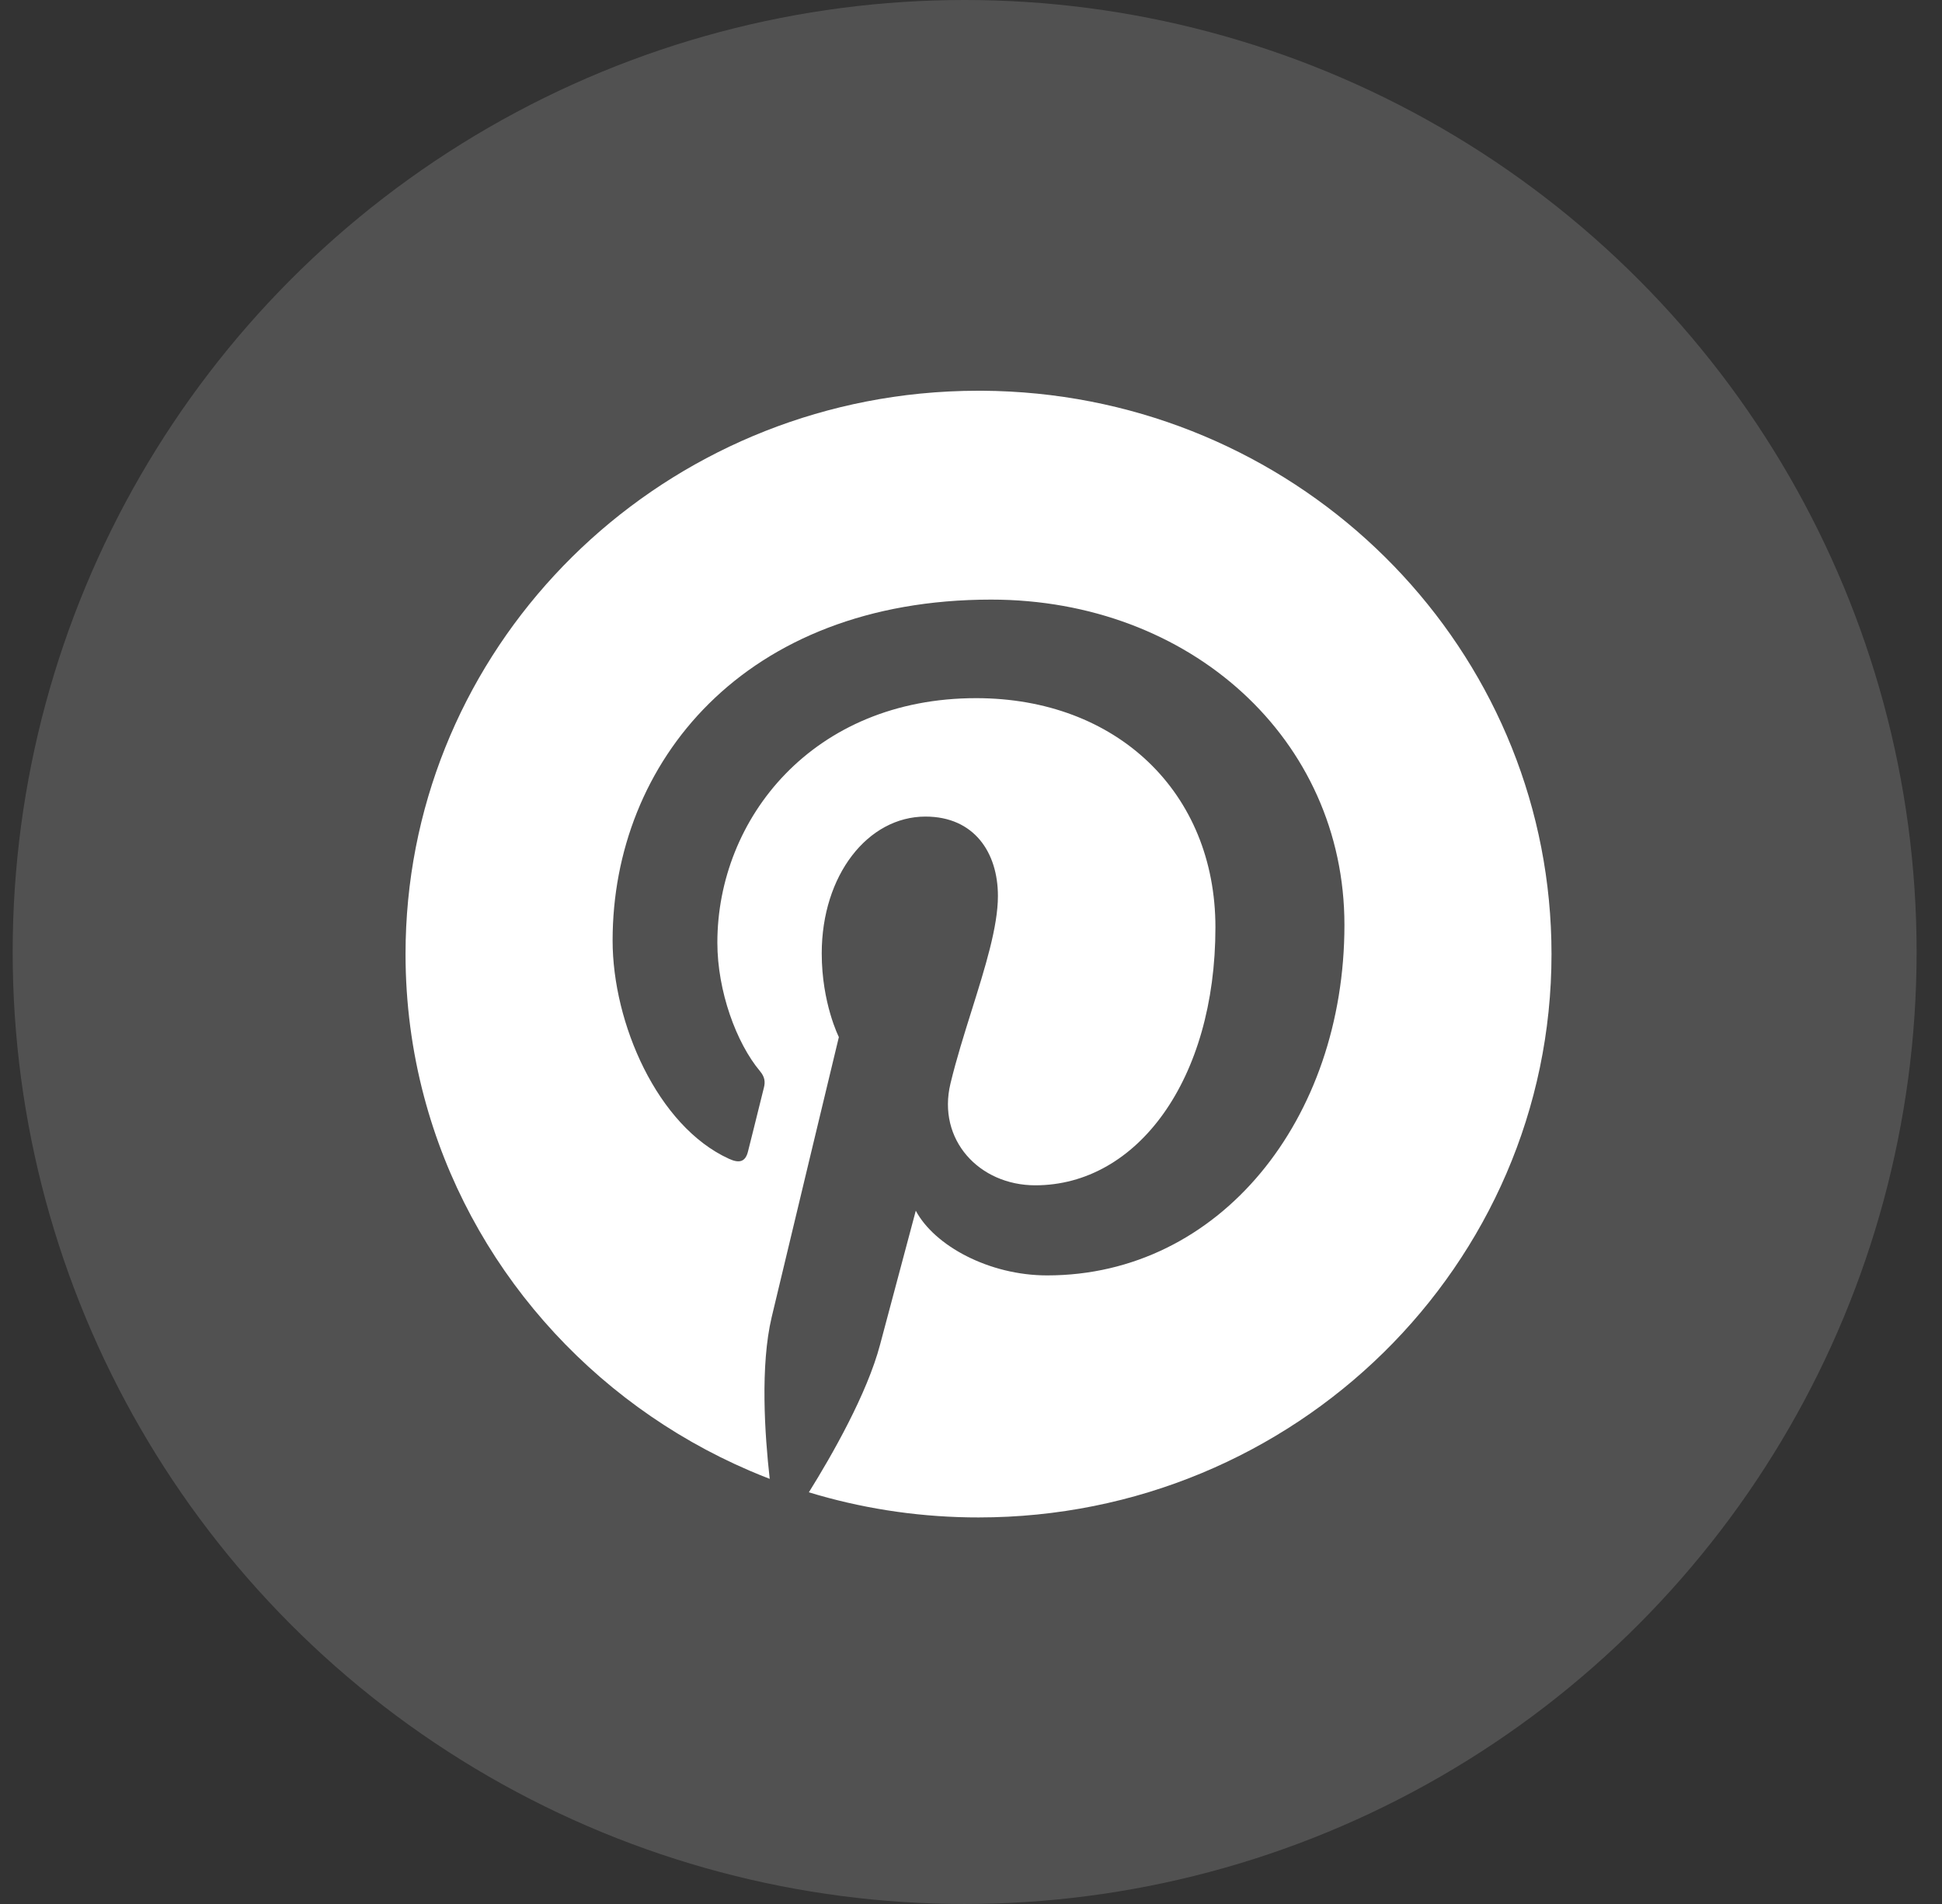
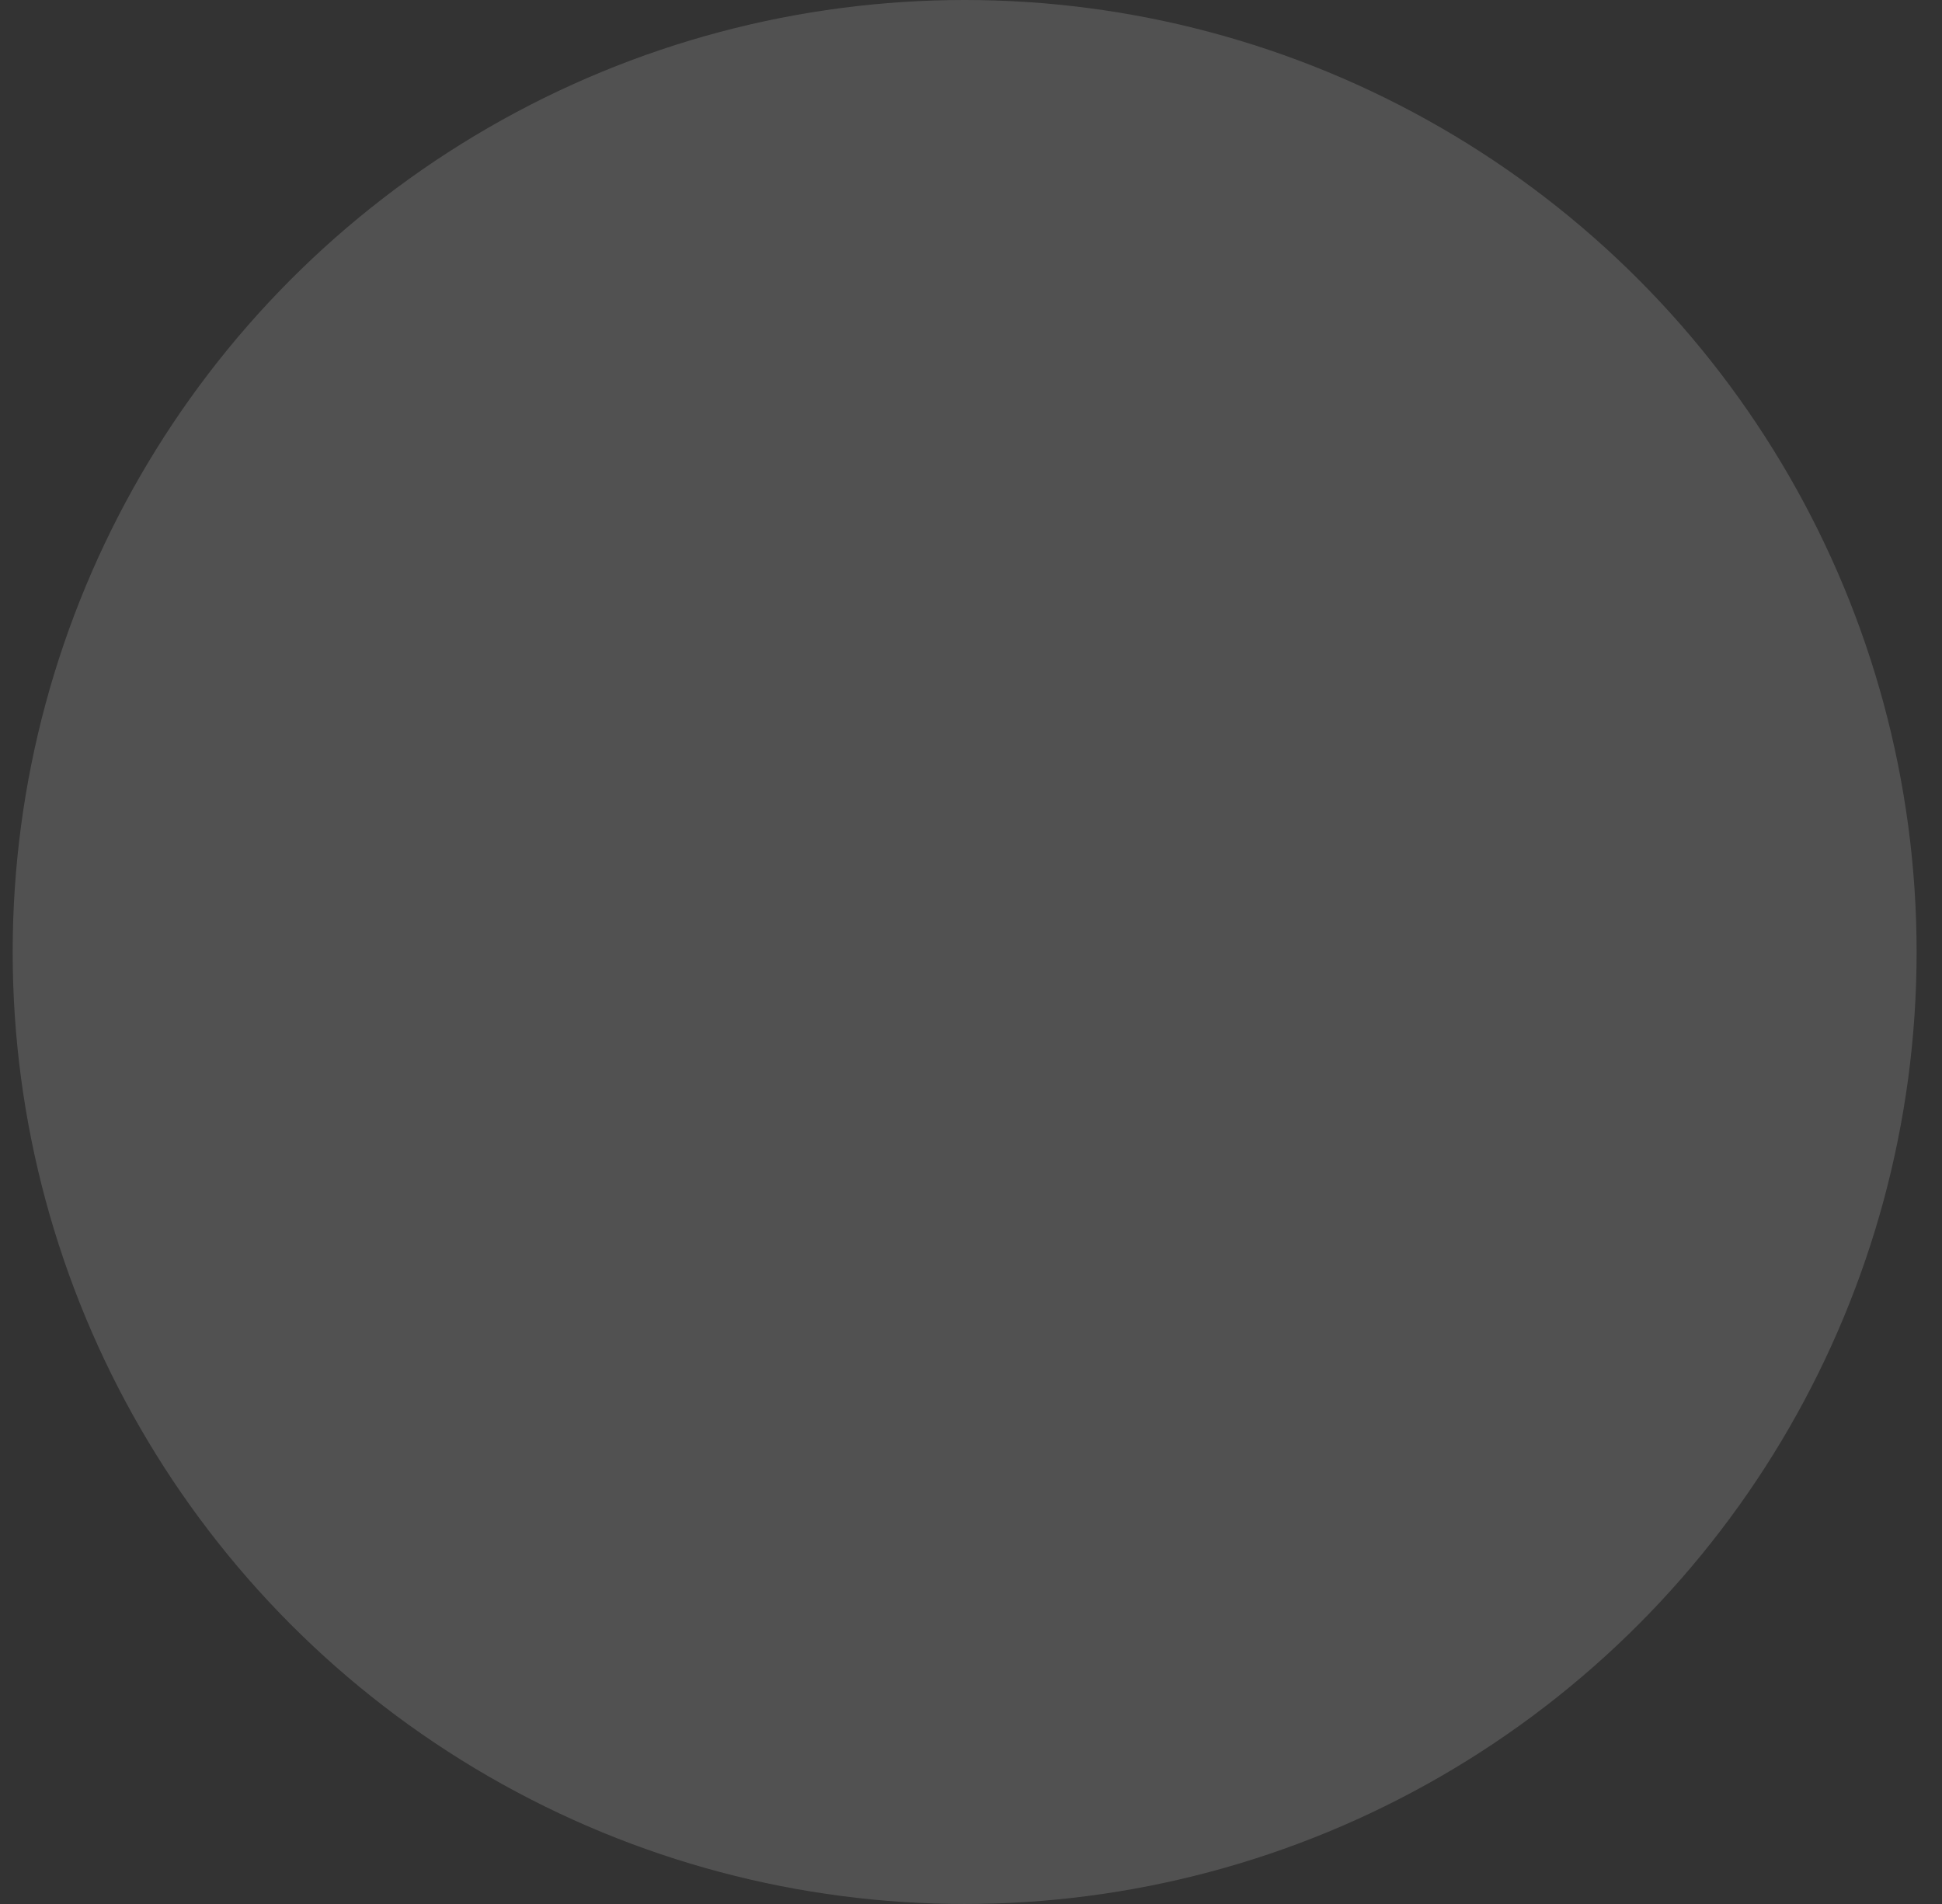
<svg xmlns="http://www.w3.org/2000/svg" width="51" height="50" viewBox="0 0 51 50" fill="none">
  <rect x="0" y="0" width="51" height="50" fill="#333333" stroke="none" />
  <g clip-path="url(#clip0_2220_7122)">
    <circle opacity="0.15" cx="25.333" cy="25" r="25" fill="white" />
-     <path d="M24.159 10.337C24.665 10.287 25.178 10.261 25.697 10.261C25.73 10.261 25.762 10.261 25.795 10.261C26.281 10.264 26.762 10.29 27.236 10.337C34.824 11.095 40.745 17.395 40.745 25.055C40.745 33.225 34.008 39.849 25.698 39.849C25.698 39.849 25.698 39.849 25.698 39.849C25.61 39.849 25.523 39.848 25.436 39.847C23.978 39.822 22.571 39.594 21.242 39.189C21.855 38.206 22.773 36.596 23.112 35.311C23.295 34.619 24.05 31.794 24.05 31.794C24.54 32.714 25.974 33.493 27.499 33.493C32.037 33.493 35.307 29.389 35.307 24.291C35.307 19.404 31.25 15.746 26.03 15.746C19.537 15.746 16.088 20.032 16.088 24.699C16.088 26.869 17.263 29.57 19.142 30.43C19.427 30.561 19.58 30.503 19.645 30.233C19.667 30.143 19.728 29.901 19.799 29.618C19.89 29.253 19.999 28.818 20.063 28.555C20.1 28.405 20.082 28.277 19.959 28.13C19.337 27.389 18.839 26.026 18.839 24.754C18.839 21.491 21.352 18.334 25.634 18.334C29.331 18.334 31.919 20.811 31.919 24.353C31.919 28.355 29.864 31.127 27.189 31.127C25.712 31.127 24.606 29.927 24.961 28.454C25.114 27.818 25.32 27.163 25.52 26.527C25.872 25.404 26.207 24.338 26.207 23.528C26.207 22.392 25.587 21.444 24.303 21.444C22.793 21.444 21.58 22.98 21.58 25.037C21.58 26.347 22.03 27.234 22.03 27.234C22.03 27.234 20.539 33.433 20.266 34.587C19.963 35.865 20.082 37.665 20.214 38.836C20.037 38.768 19.861 38.696 19.688 38.622C15.504 36.827 12.309 33.216 11.137 28.802C10.819 27.605 10.65 26.349 10.65 25.055C10.65 17.395 16.571 11.095 24.159 10.337Z" fill="white" />
  </g>
  <defs>
    <clipPath id="clip0_2220_7122">
      <rect width="50" height="50" fill="white" transform="translate(0.333)" />
    </clipPath>
  </defs>
</svg>